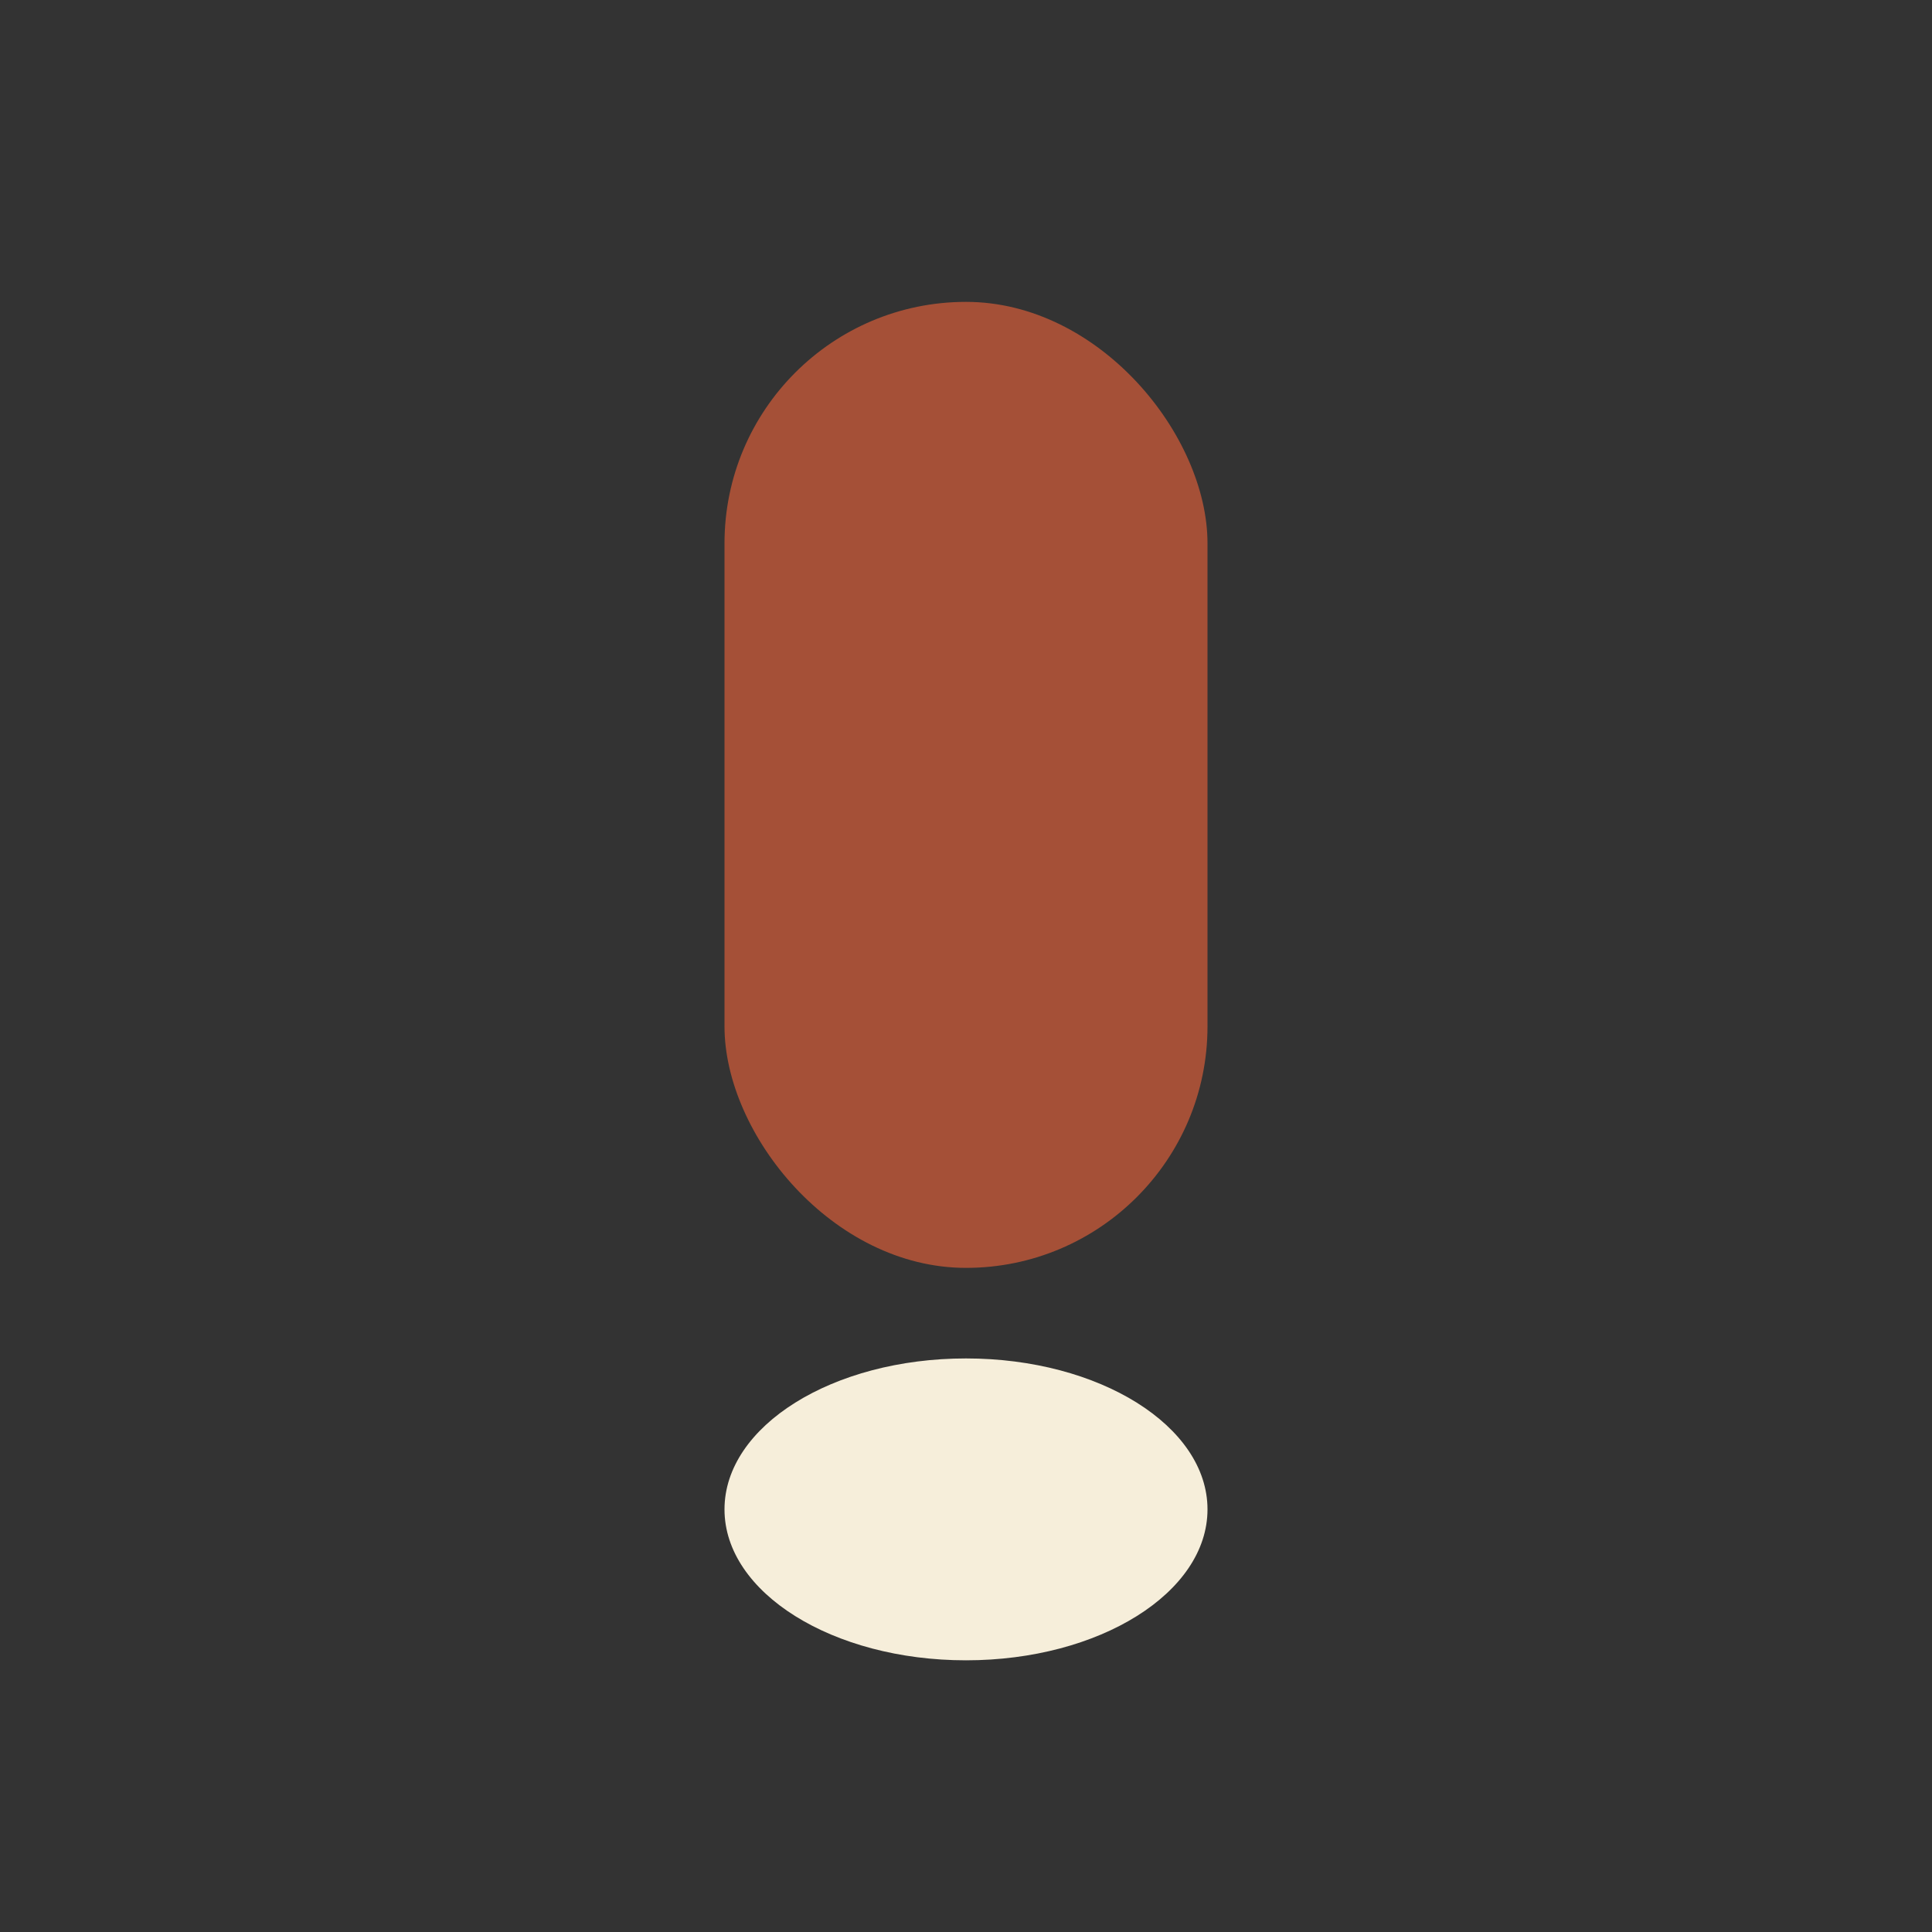
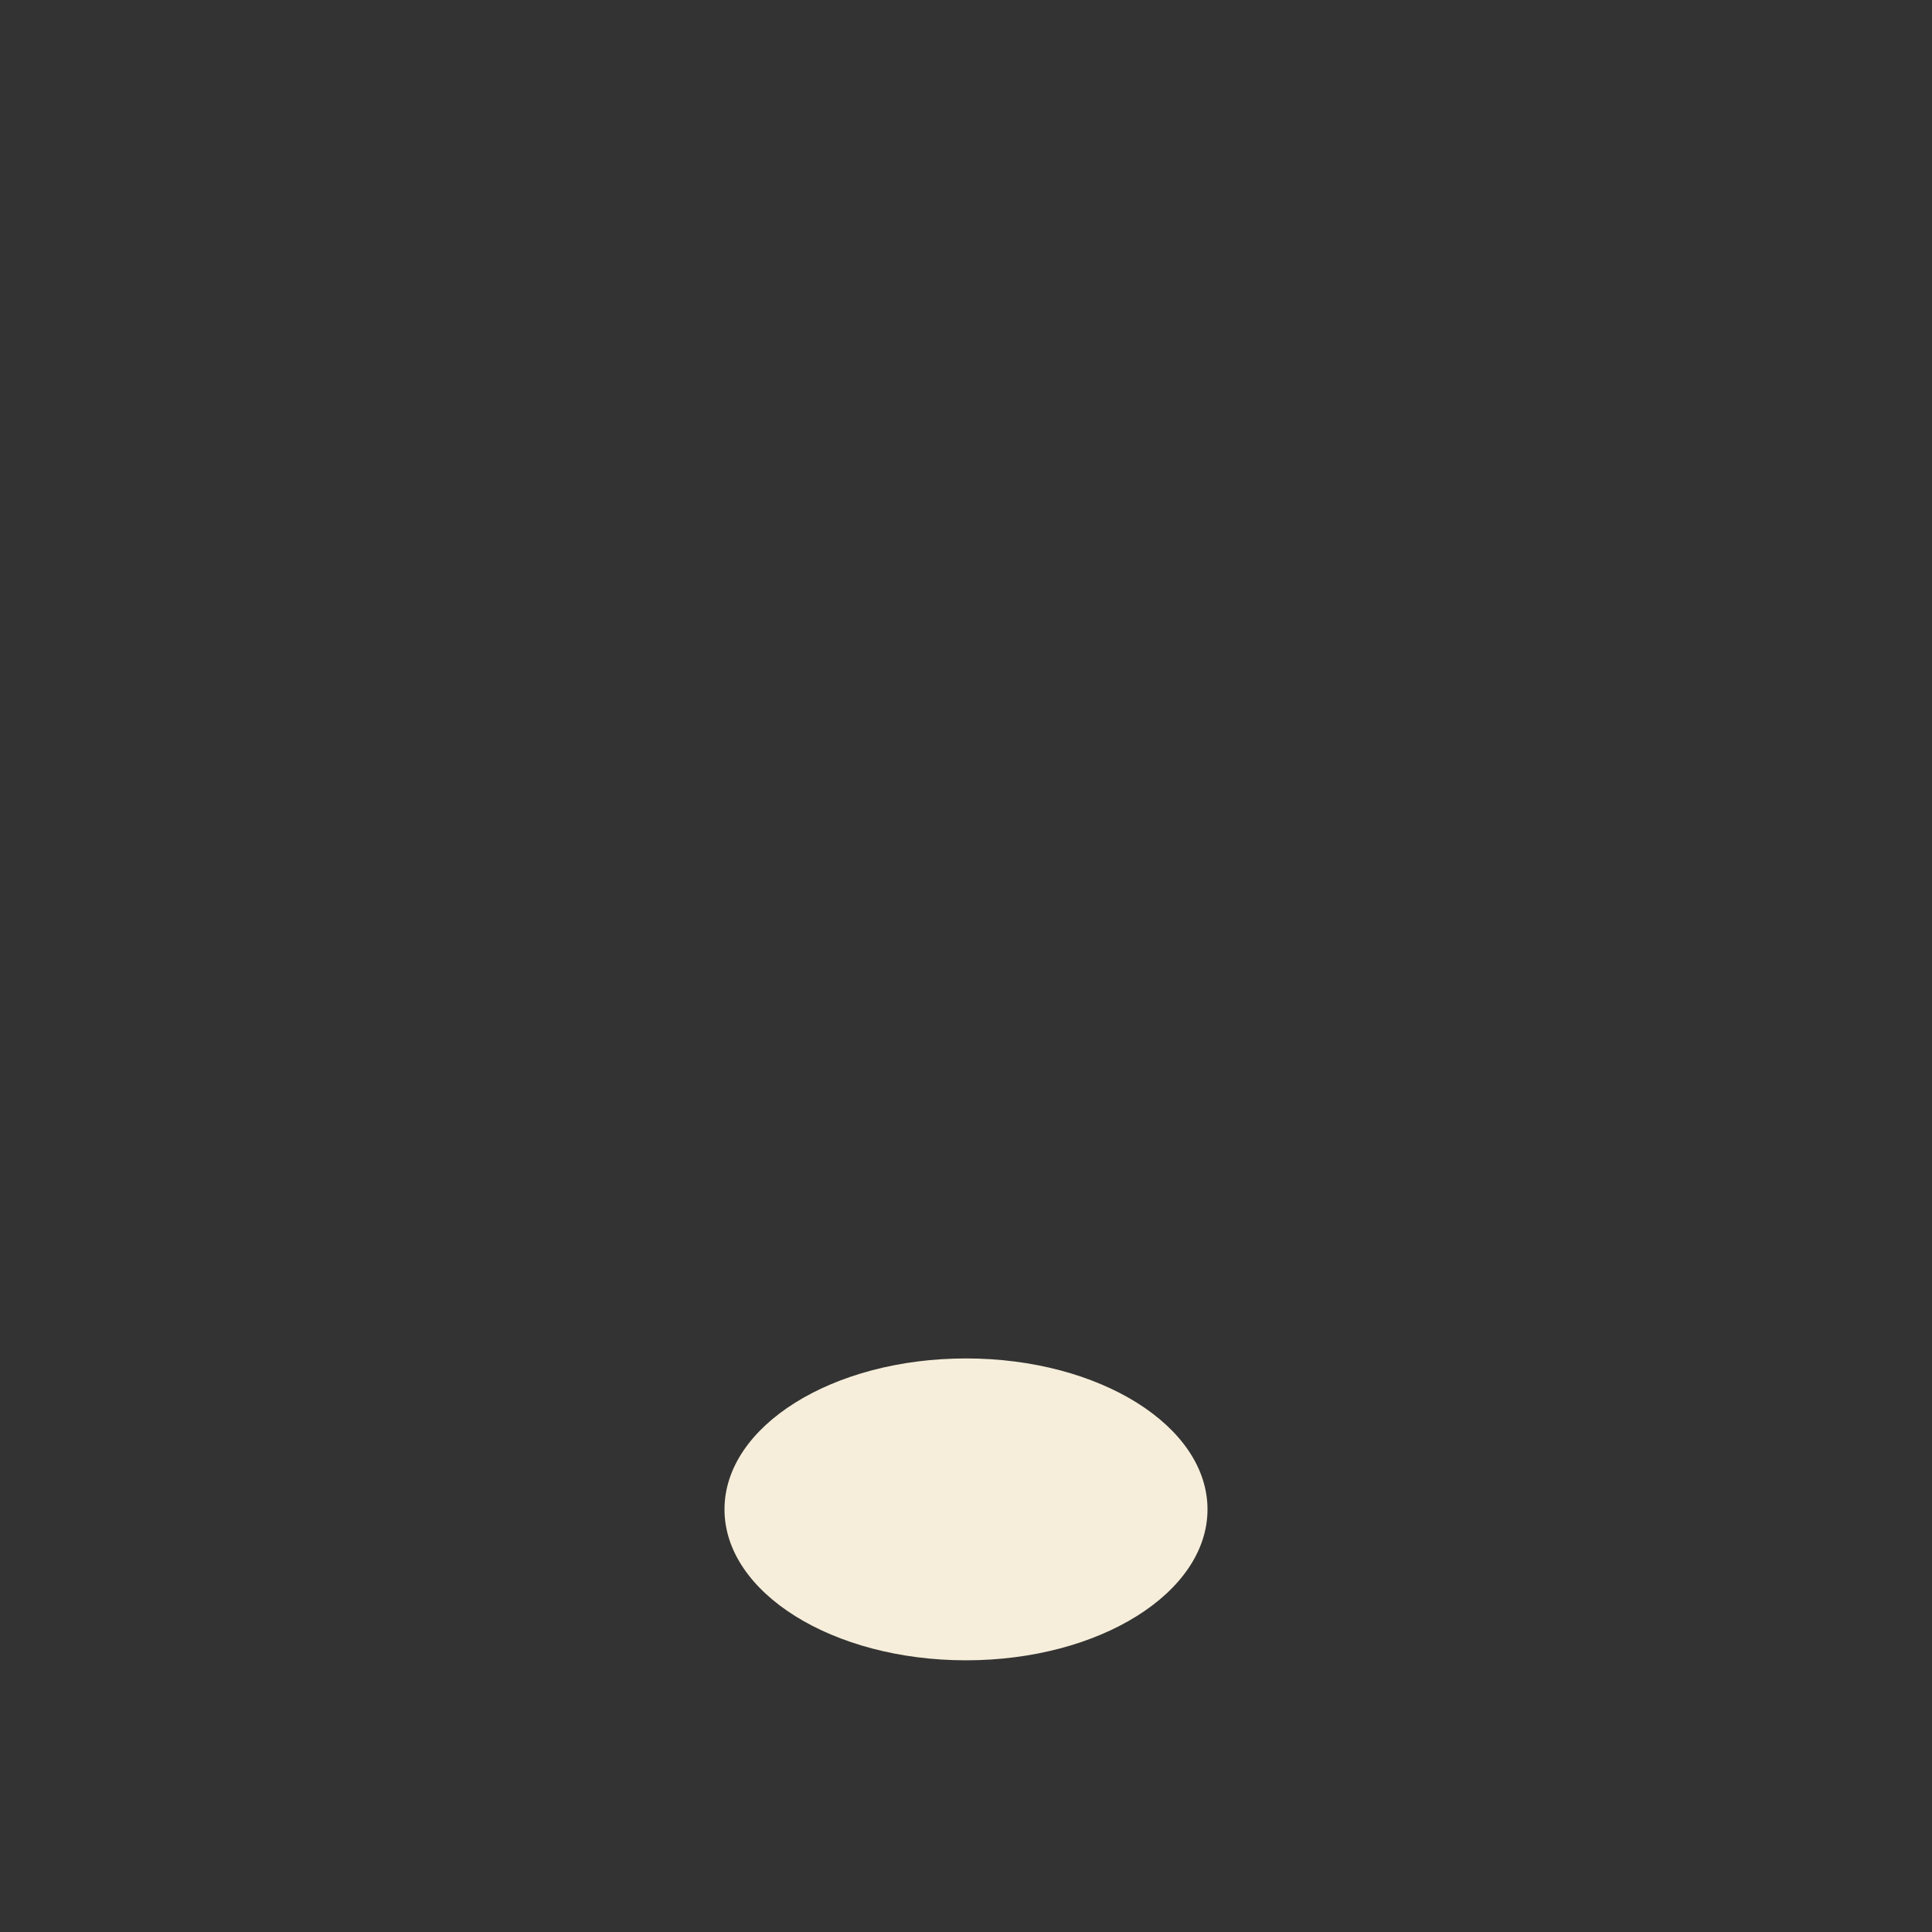
<svg xmlns="http://www.w3.org/2000/svg" width="32" height="32" viewBox="0 0 32 32">
  <rect x="0" y="0" width="32" height="32" fill="#333333" stroke="none" />
-   <rect x="12" y="5" width="8" height="16" rx="4" fill="#A55037" />
  <ellipse cx="16" cy="25" rx="4" ry="2.5" fill="#F6EEDA" />
</svg>